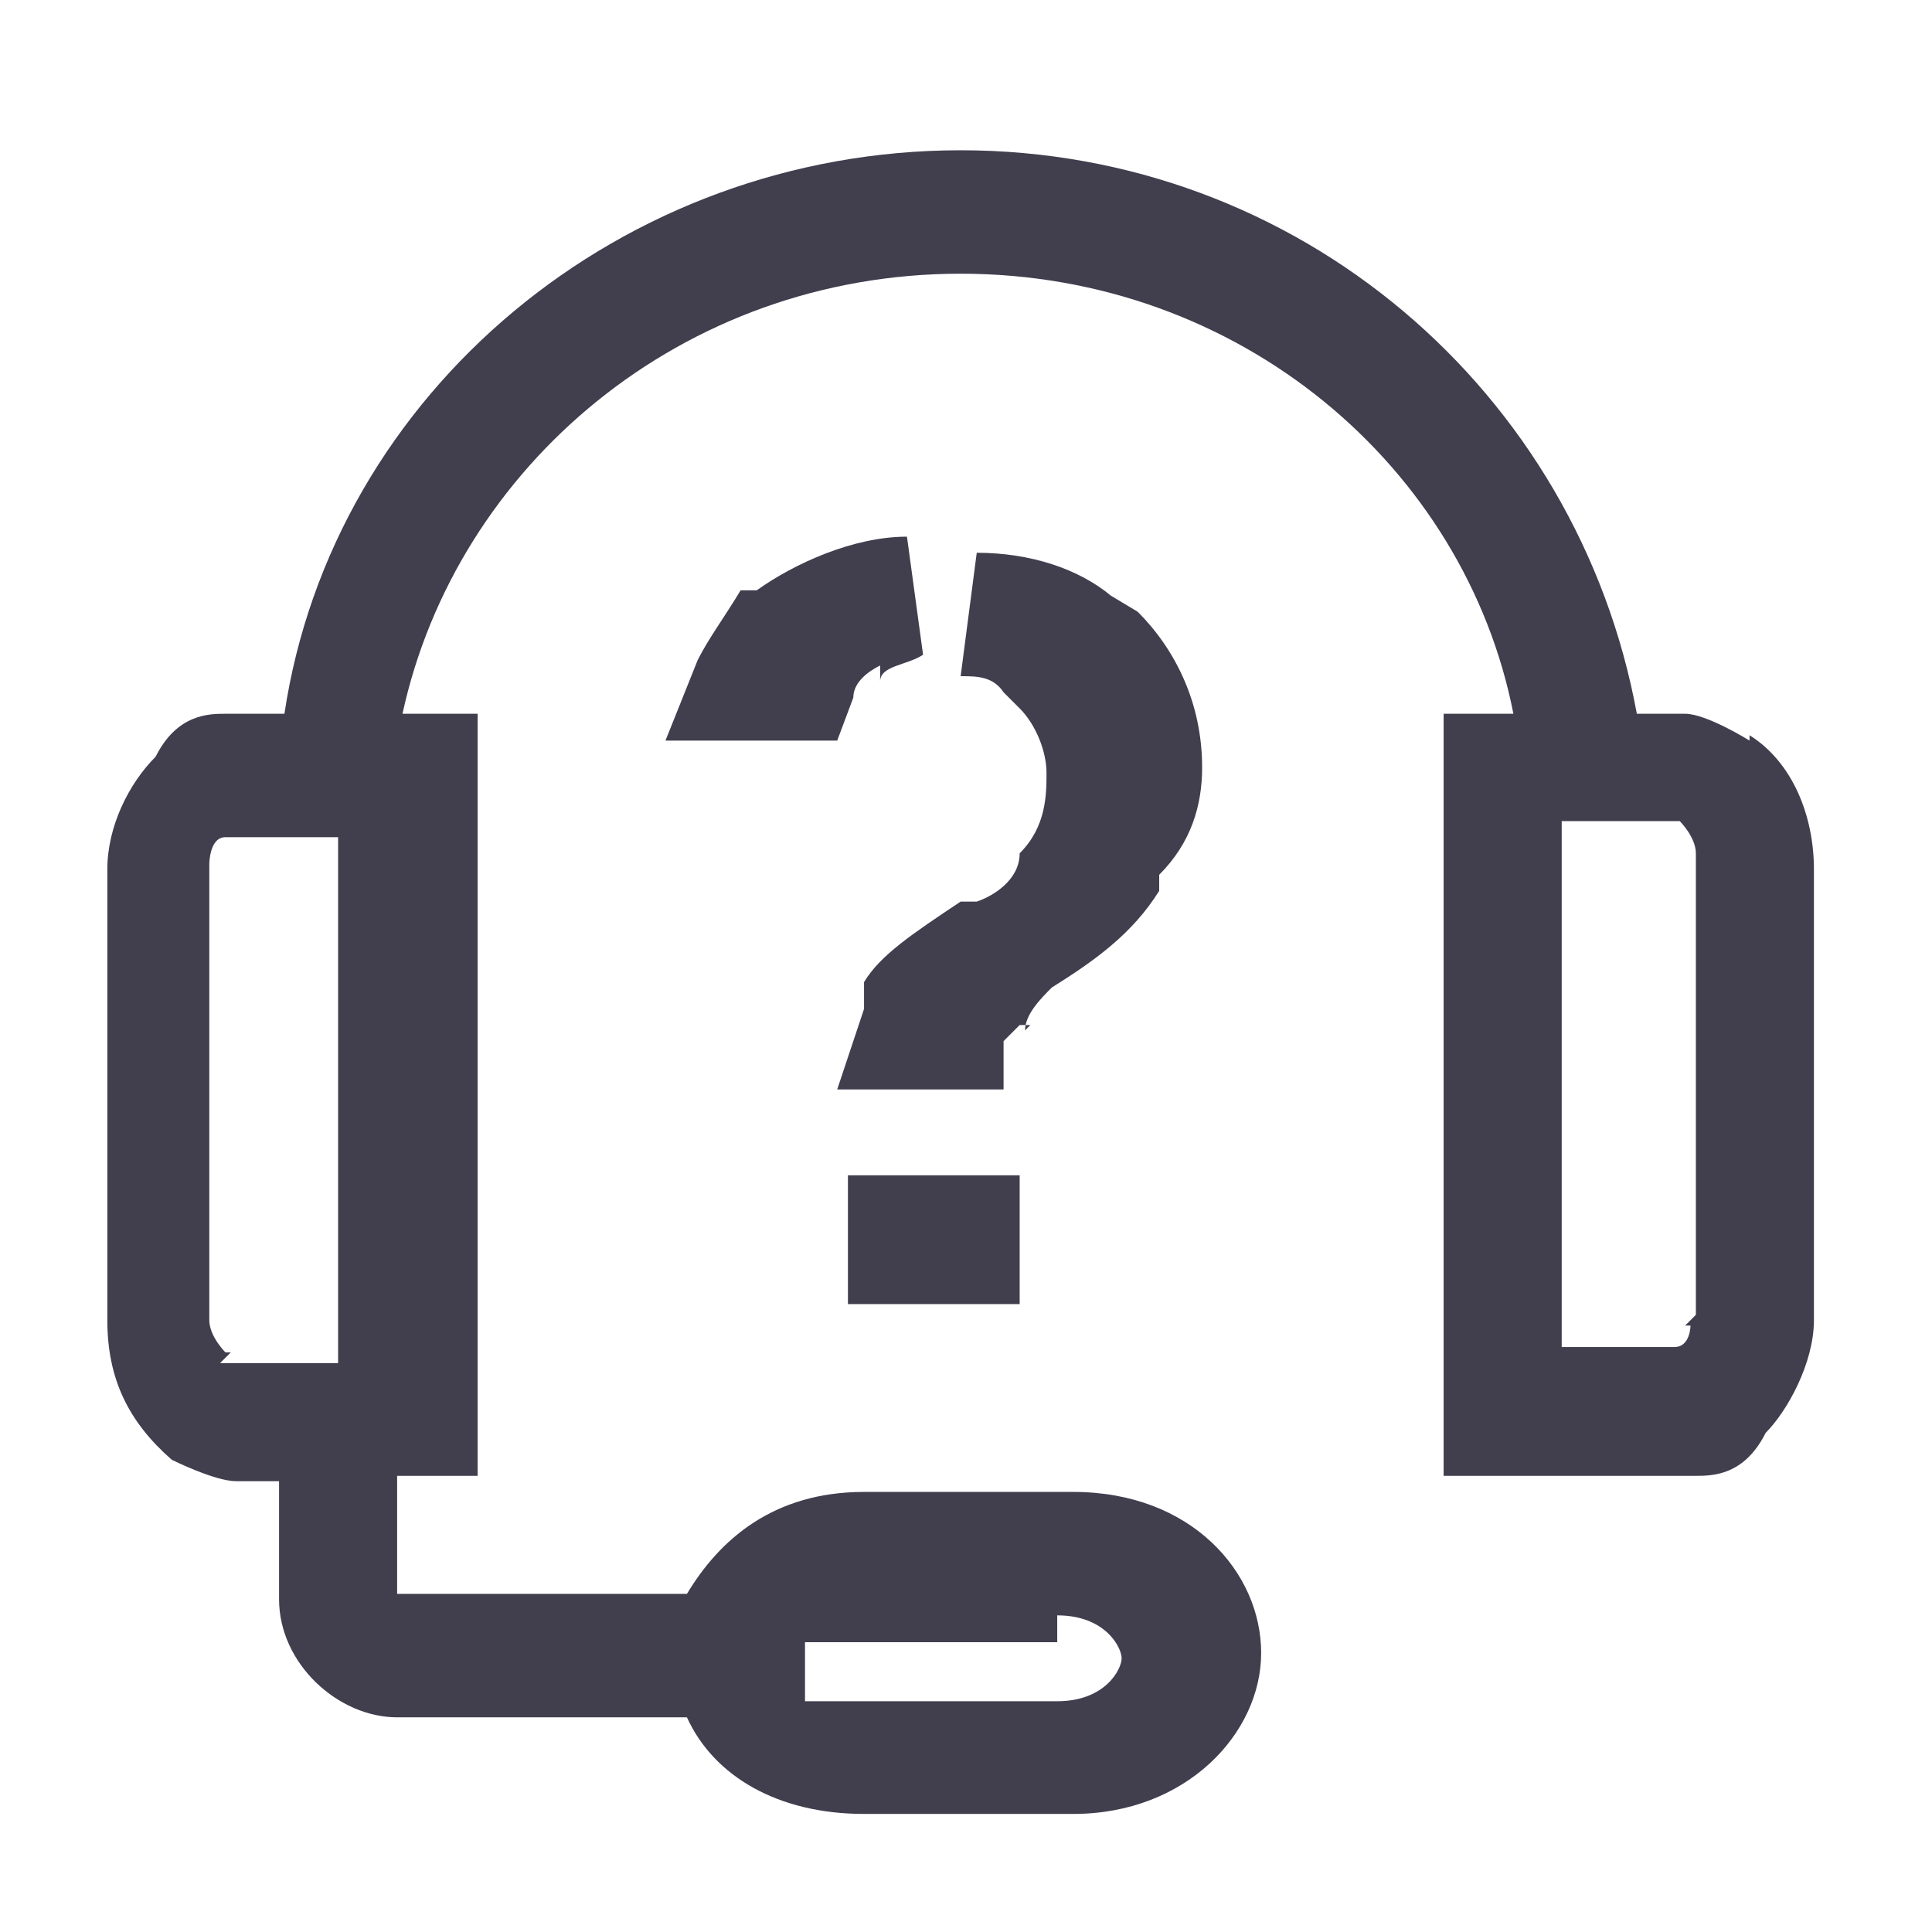
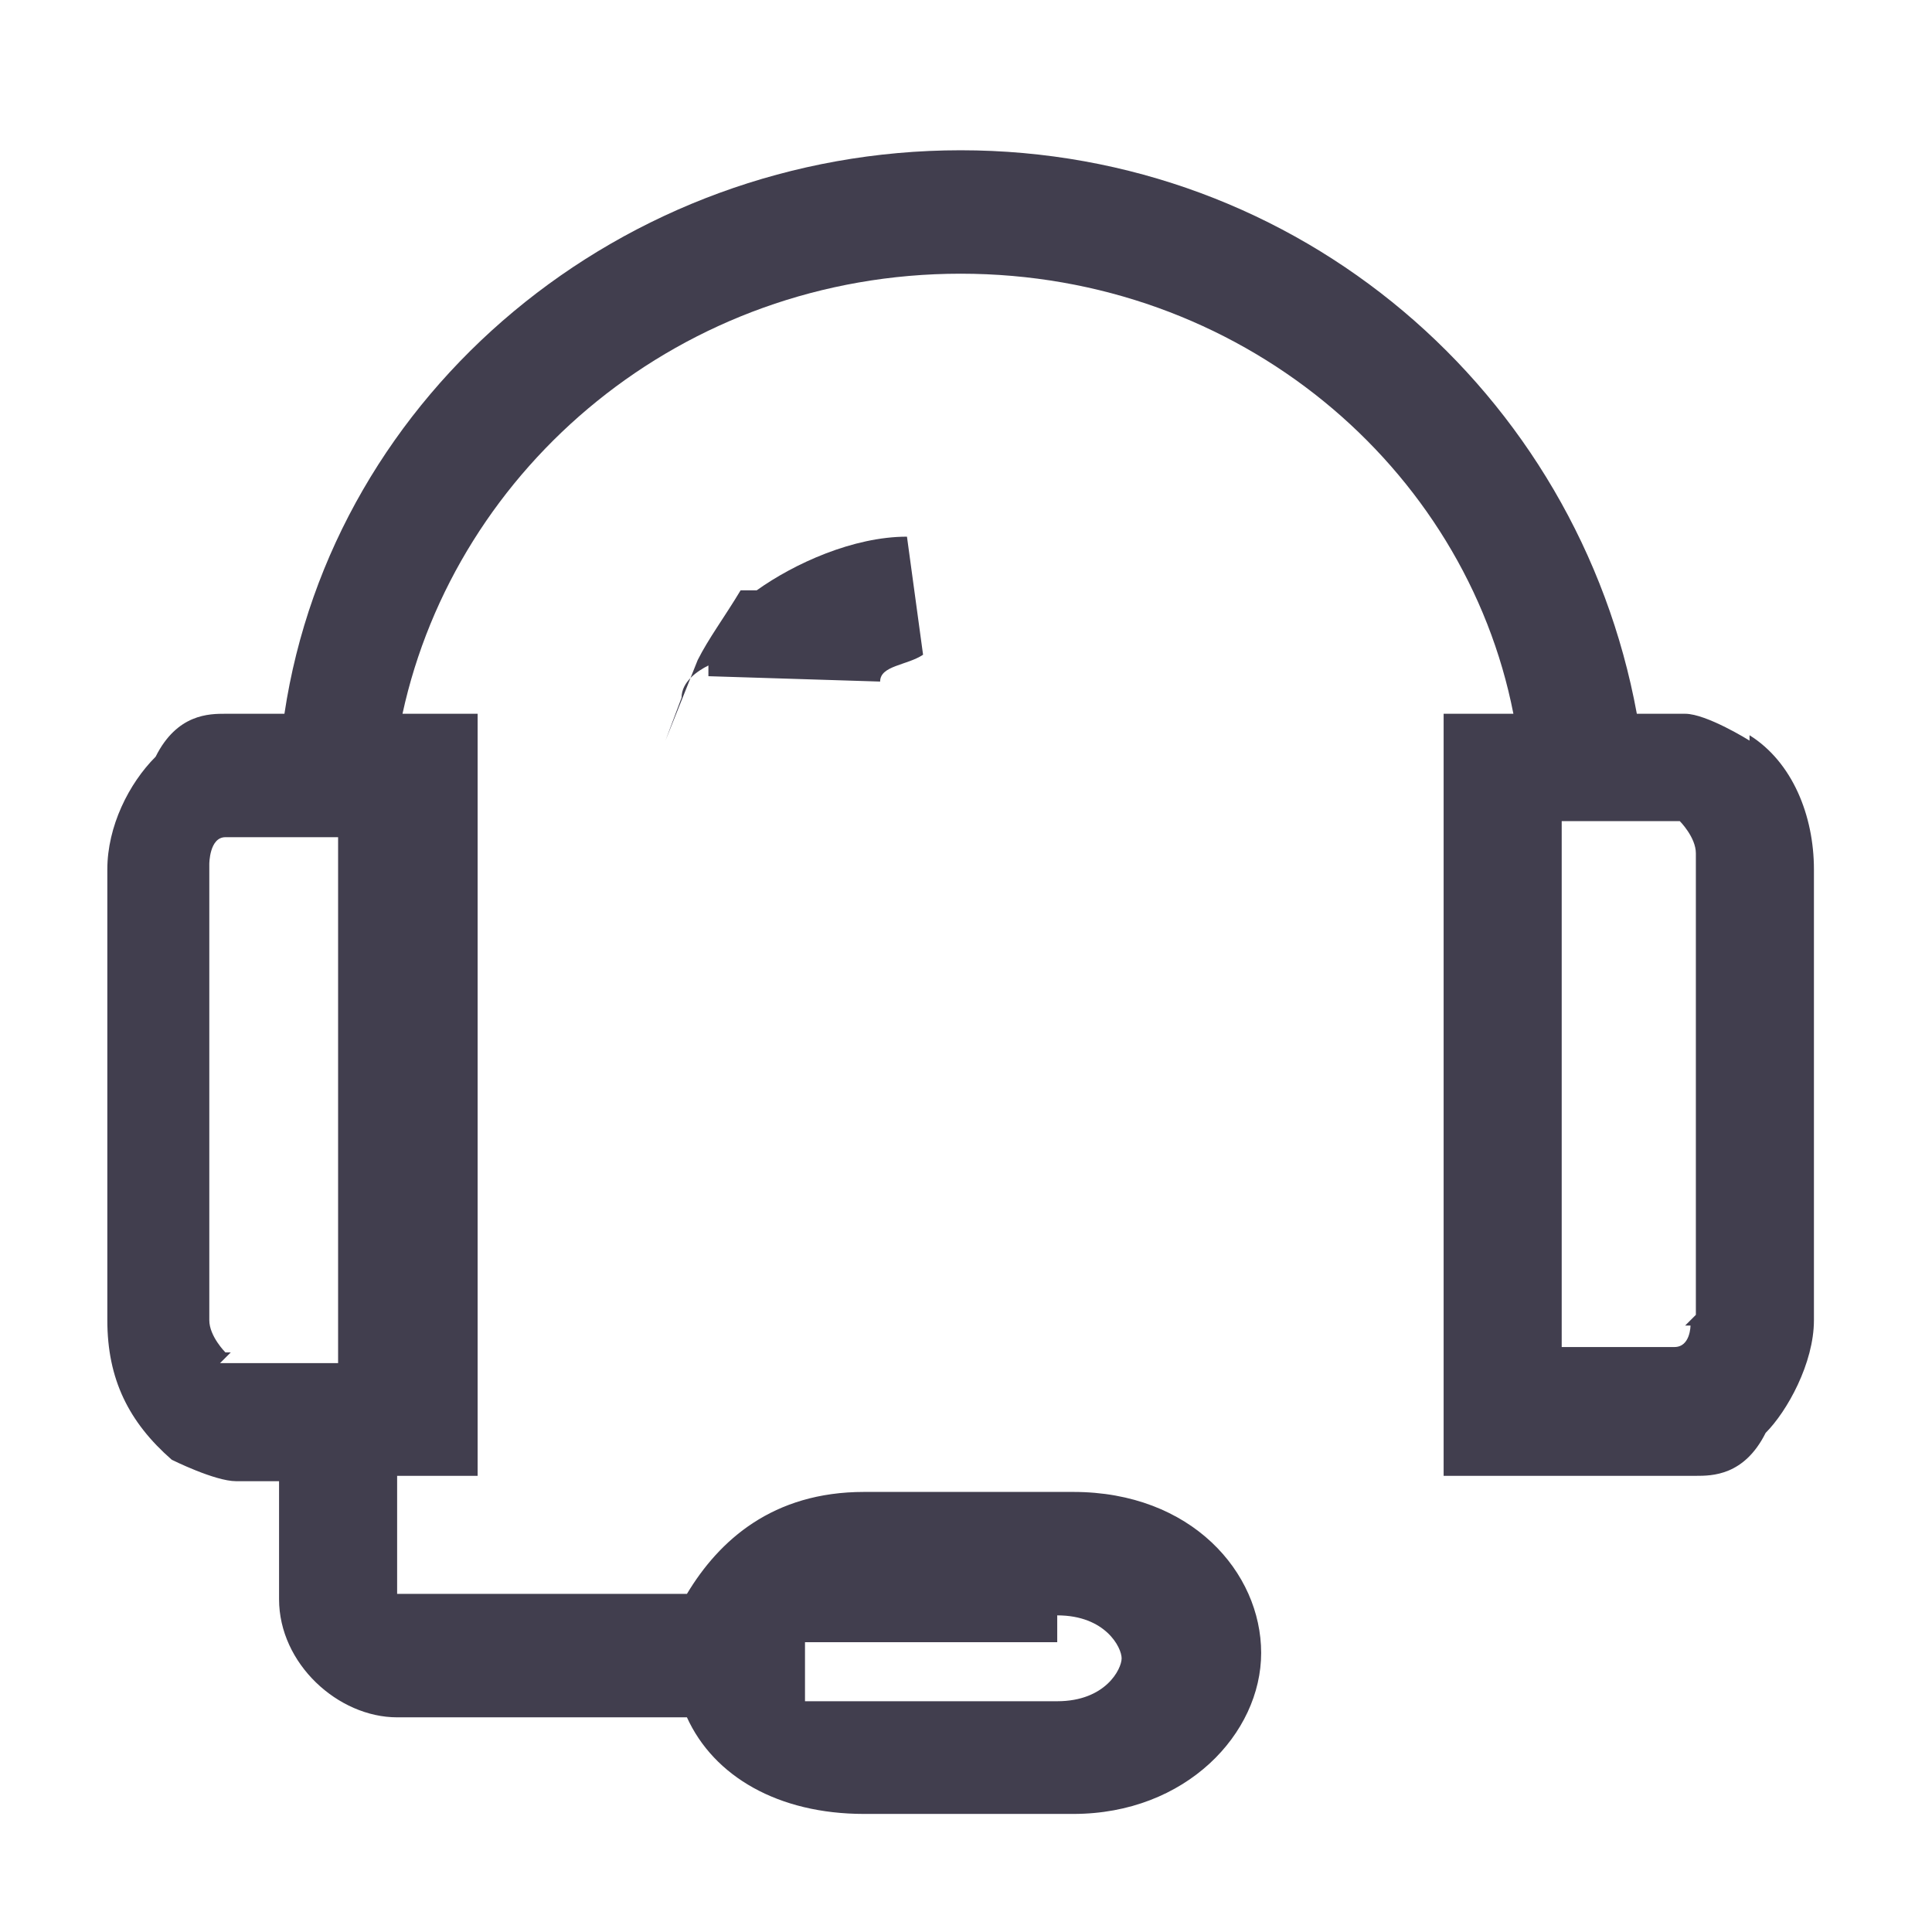
<svg xmlns="http://www.w3.org/2000/svg" id="Layer_1" width="36" height="36" version="1.1" viewBox="0 0 36 36">
  <defs>
    <style>
      .st0 {
        fill: #413e4e;
      }
    </style>
  </defs>
  <path class="st0" d="M32.6,13.8s-.8-.5-1.2-.5h-.9c-1.1-6-6.3-10.5-12.6-10.5S6.2,7.3,5.3,13.3h-1.1c-.3,0-.9,0-1.3.8-.5.5-.9,1.3-.9,2.1v8.4c0,1.1.4,1.9,1.2,2.6,0,0,.8.4,1.2.4h.8v2.2c0,1.2,1.1,2.2,2.2,2.2h5.4c.5,1.1,1.7,1.8,3.3,1.8h3.9c2.1,0,3.5-1.5,3.5-3s-1.3-3-3.5-3h-3.9c-1.7,0-2.7.9-3.3,1.9h-5.4v-2.2h1.5v-14.2h-1.4c1-4.6,5.2-8.2,10.4-8.2s9.4,3.6,10.3,8.2h-1.3v14.2h4.7c.3,0,.9,0,1.3-.8.4-.4.9-1.3.9-2.1v-8.4c0-1-.4-2-1.2-2.5h0ZM19.7,30.1c.9,0,1.2.6,1.2.8s-.3.8-1.2.8h-4.7v-1.1h4.7v-.4ZM4.2,25.2s-.3-.3-.3-.6v-8.5s0-.5.3-.5h2.1v9.8h-2.2l.2-.2ZM31.5,24.7s0,.4-.3.4h-2.1v-9.8h2.2s.3.3.3.6v8.6h0l-.2.2Z" />
-   <path class="st0" d="M16.4,12.7h0c0-.3.5-.3.8-.5l-.3-2.2c-1,0-2.1.5-2.8,1h-.3c-.3.5-.6.9-.8,1.3l-.6,1.5h3.2l.3-.8c0-.3.3-.5.5-.6h0v.2Z" />
-   <rect class="st0" x="15.8" y="21.9" width="3.2" height="2.4" />
-   <path class="st0" d="M19.1,19.2h0c0-.3.3-.6.5-.8h0c.8-.5,1.5-1,2-1.8v-.3c.6-.6.8-1.3.8-2,0-1.2-.5-2.2-1.2-2.9l-.5-.3c-.6-.5-1.5-.8-2.5-.8l-.3,2.3c.3,0,.6,0,.8.3l.3.3c.3.3.5.8.5,1.2s0,1-.5,1.5h0c0,.5-.5.8-.8.9h-.3c-.9.6-1.5,1-1.8,1.5v.5l-.5,1.5h3.1v-.9l.3-.3h.2Z" />
+   <path class="st0" d="M16.4,12.7h0c0-.3.5-.3.8-.5l-.3-2.2c-1,0-2.1.5-2.8,1h-.3c-.3.5-.6.9-.8,1.3l-.6,1.5l.3-.8c0-.3.3-.5.5-.6h0v.2Z" />
</svg>